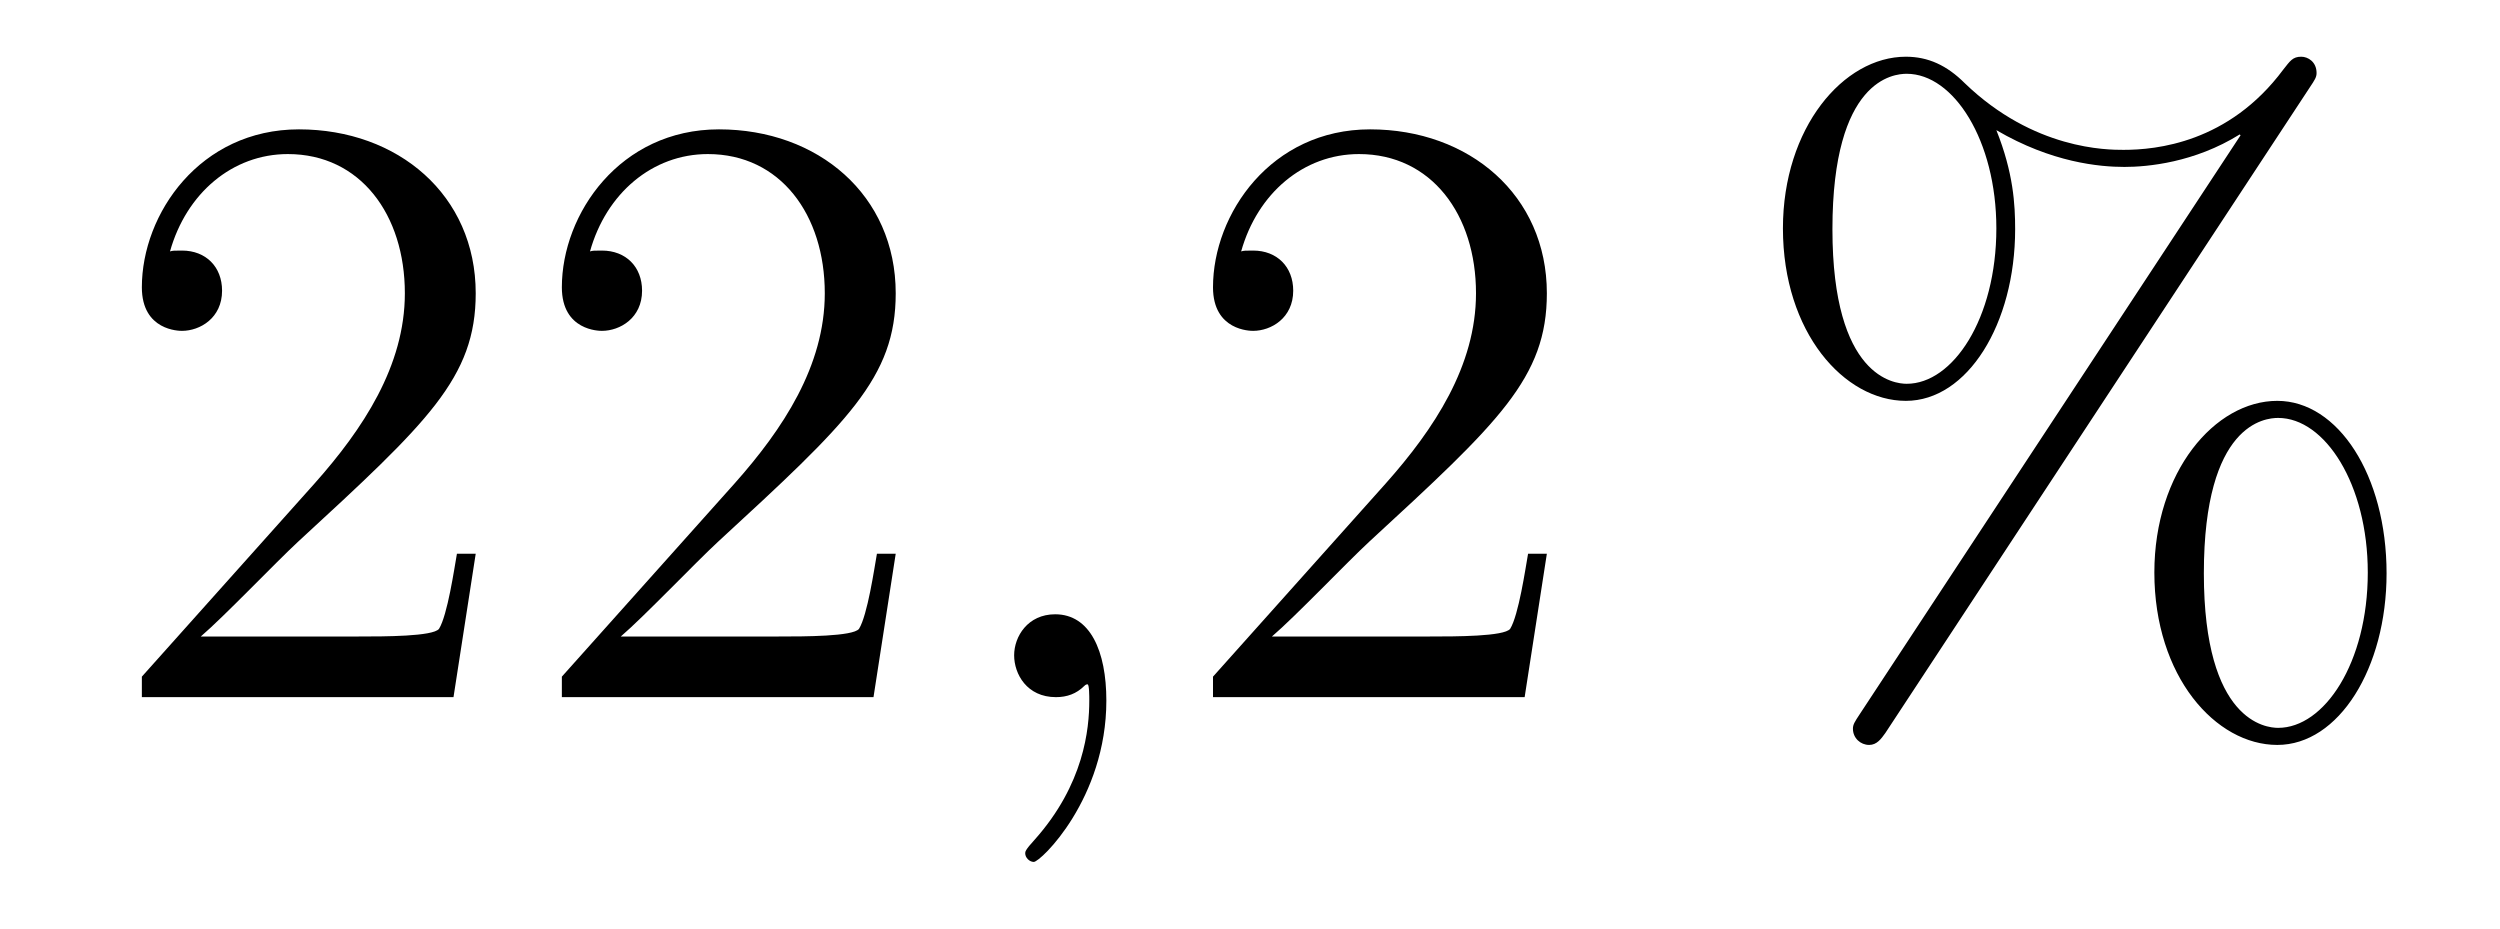
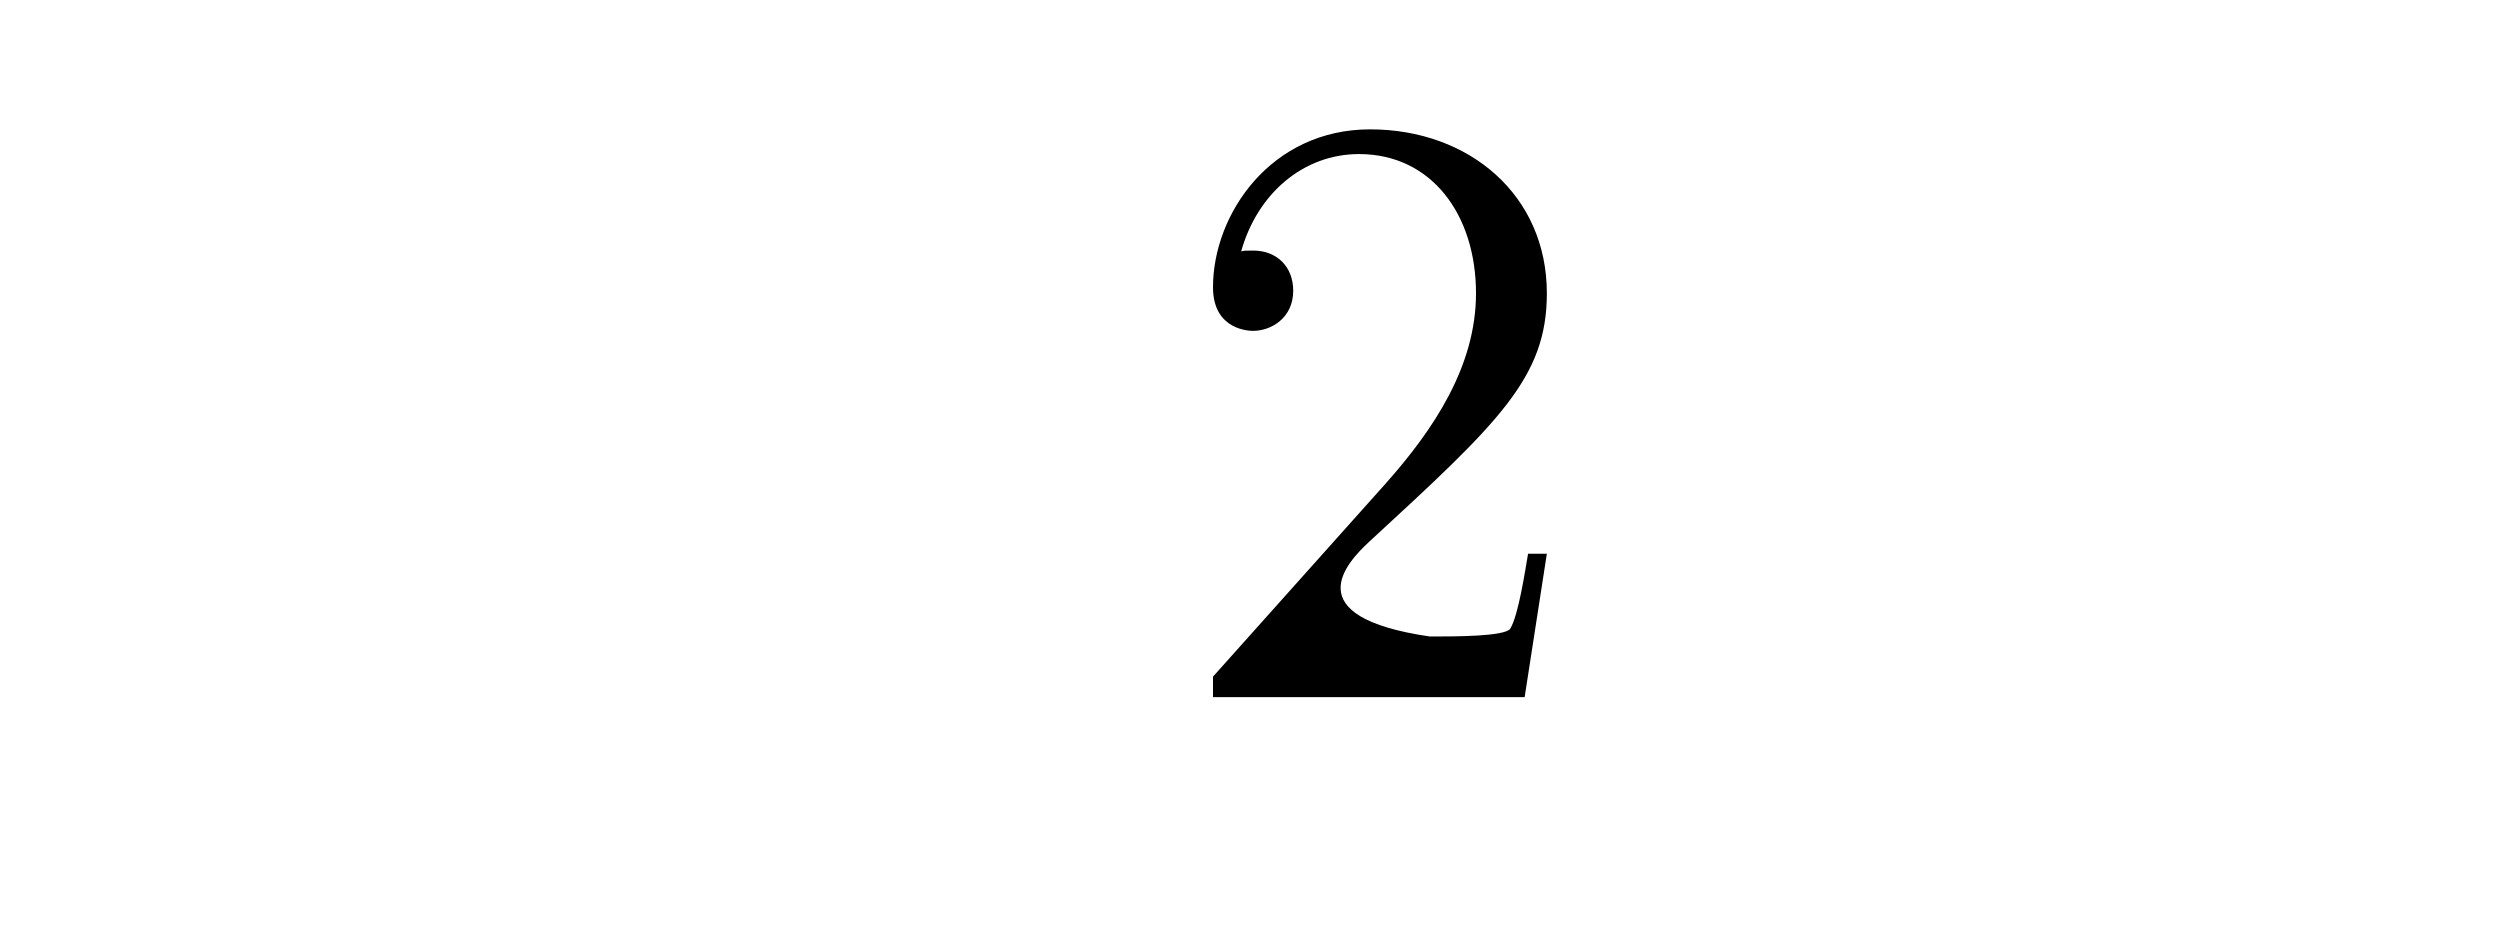
<svg xmlns="http://www.w3.org/2000/svg" height="13pt" version="1.1" viewBox="0 -13 35 13" width="35pt">
  <g id="page1">
    <g transform="matrix(1 0 0 1 -127 651)">
-       <path d="M133.66 -656.248H133.397C133.361 -656.045 133.265 -655.387 133.146 -655.196C133.062 -655.089 132.381 -655.089 132.022 -655.089H129.811C130.133 -655.364 130.863 -656.129 131.173 -656.416C132.99 -658.089 133.66 -658.711 133.66 -659.894C133.66 -661.269 132.572 -662.189 131.185 -662.189C129.799 -662.189 128.986 -661.006 128.986 -659.978C128.986 -659.368 129.512 -659.368 129.548 -659.368C129.799 -659.368 130.109 -659.547 130.109 -659.93C130.109 -660.265 129.882 -660.492 129.548 -660.492C129.44 -660.492 129.416 -660.492 129.38 -660.48C129.608 -661.293 130.253 -661.843 131.03 -661.843C132.046 -661.843 132.668 -660.994 132.668 -659.894C132.668 -658.878 132.082 -657.993 131.401 -657.228L128.986 -654.527V-654.24H133.349L133.66 -656.248ZM139.54 -656.248H139.277C139.241 -656.045 139.145 -655.387 139.026 -655.196C138.942 -655.089 138.261 -655.089 137.902 -655.089H135.691C136.013 -655.364 136.742 -656.129 137.053 -656.416C138.87 -658.089 139.54 -658.711 139.54 -659.894C139.54 -661.269 138.452 -662.189 137.065 -662.189C135.679 -662.189 134.866 -661.006 134.866 -659.978C134.866 -659.368 135.392 -659.368 135.427 -659.368C135.679 -659.368 135.989 -659.547 135.989 -659.93C135.989 -660.265 135.762 -660.492 135.427 -660.492C135.32 -660.492 135.296 -660.492 135.26 -660.48C135.487 -661.293 136.133 -661.843 136.91 -661.843C137.926 -661.843 138.547 -660.994 138.547 -659.894C138.547 -658.878 137.962 -657.993 137.281 -657.228L134.866 -654.527V-654.24H139.229L139.54 -656.248Z" fill-rule="evenodd" />
-       <path d="M142.489 -654.192C142.489 -654.886 142.262 -655.4 141.772 -655.4C141.389 -655.4 141.198 -655.089 141.198 -654.826C141.198 -654.563 141.377 -654.24 141.783 -654.24C141.939 -654.24 142.07 -654.288 142.178 -654.395C142.202 -654.419 142.214 -654.419 142.226 -654.419C142.25 -654.419 142.25 -654.252 142.25 -654.192C142.25 -653.798 142.178 -653.021 141.485 -652.244C141.353 -652.1 141.353 -652.076 141.353 -652.053C141.353 -651.993 141.413 -651.933 141.473 -651.933C141.568 -651.933 142.489 -652.818 142.489 -654.192Z" fill-rule="evenodd" />
-       <path d="M148.656 -656.248H148.393C148.357 -656.045 148.261 -655.387 148.142 -655.196C148.058 -655.089 147.377 -655.089 147.018 -655.089H144.807C145.13 -655.364 145.859 -656.129 146.169 -656.416C147.986 -658.089 148.656 -658.711 148.656 -659.894C148.656 -661.269 147.568 -662.189 146.181 -662.189C144.795 -662.189 143.982 -661.006 143.982 -659.978C143.982 -659.368 144.508 -659.368 144.544 -659.368C144.795 -659.368 145.105 -659.547 145.105 -659.93C145.105 -660.265 144.878 -660.492 144.544 -660.492C144.436 -660.492 144.412 -660.492 144.376 -660.48C144.604 -661.293 145.249 -661.843 146.026 -661.843C147.042 -661.843 147.664 -660.994 147.664 -659.894C147.664 -658.878 147.078 -657.993 146.397 -657.228L143.982 -654.527V-654.24H148.345L148.656 -656.248Z" fill-rule="evenodd" />
-       <path d="M160.412 -655.973C160.412 -657.348 159.731 -658.388 158.882 -658.388C158.009 -658.388 157.161 -657.396 157.161 -655.985C157.161 -654.527 158.021 -653.571 158.882 -653.571C159.743 -653.571 160.412 -654.647 160.412 -655.973ZM158.894 -653.81C158.727 -653.81 157.854 -653.893 157.854 -655.973C157.854 -658.077 158.715 -658.149 158.894 -658.149C159.551 -658.149 160.149 -657.217 160.149 -655.985C160.149 -654.718 159.539 -653.81 158.894 -653.81ZM159.336 -662.775C159.408 -662.883 159.432 -662.919 159.432 -662.978C159.432 -663.134 159.312 -663.206 159.217 -663.206C159.097 -663.206 159.061 -663.146 158.966 -663.026C158.201 -661.998 157.184 -661.902 156.73 -661.902C156.503 -661.902 155.475 -661.902 154.507 -662.835C154.256 -663.086 153.993 -663.206 153.682 -663.206C152.809 -663.206 151.961 -662.213 151.961 -660.803C151.961 -659.344 152.821 -658.388 153.682 -658.388S155.212 -659.464 155.212 -660.791C155.212 -661.137 155.188 -661.58 154.949 -662.178C155.726 -661.723 156.396 -661.663 156.742 -661.663C157.065 -661.663 157.722 -661.723 158.356 -662.118L158.368 -662.106L153.036 -654.001C152.965 -653.893 152.941 -653.857 152.941 -653.798C152.941 -653.666 153.048 -653.571 153.168 -653.571C153.275 -653.571 153.335 -653.654 153.395 -653.738L159.336 -662.775ZM153.694 -658.627C153.527 -658.627 152.654 -658.711 152.654 -660.791C152.654 -662.895 153.515 -662.967 153.694 -662.967C154.351 -662.967 154.949 -662.034 154.949 -660.803C154.949 -659.536 154.339 -658.627 153.694 -658.627Z" fill-rule="evenodd" />
+       <path d="M148.656 -656.248H148.393C148.357 -656.045 148.261 -655.387 148.142 -655.196C148.058 -655.089 147.377 -655.089 147.018 -655.089C145.13 -655.364 145.859 -656.129 146.169 -656.416C147.986 -658.089 148.656 -658.711 148.656 -659.894C148.656 -661.269 147.568 -662.189 146.181 -662.189C144.795 -662.189 143.982 -661.006 143.982 -659.978C143.982 -659.368 144.508 -659.368 144.544 -659.368C144.795 -659.368 145.105 -659.547 145.105 -659.93C145.105 -660.265 144.878 -660.492 144.544 -660.492C144.436 -660.492 144.412 -660.492 144.376 -660.48C144.604 -661.293 145.249 -661.843 146.026 -661.843C147.042 -661.843 147.664 -660.994 147.664 -659.894C147.664 -658.878 147.078 -657.993 146.397 -657.228L143.982 -654.527V-654.24H148.345L148.656 -656.248Z" fill-rule="evenodd" />
    </g>
  </g>
</svg>